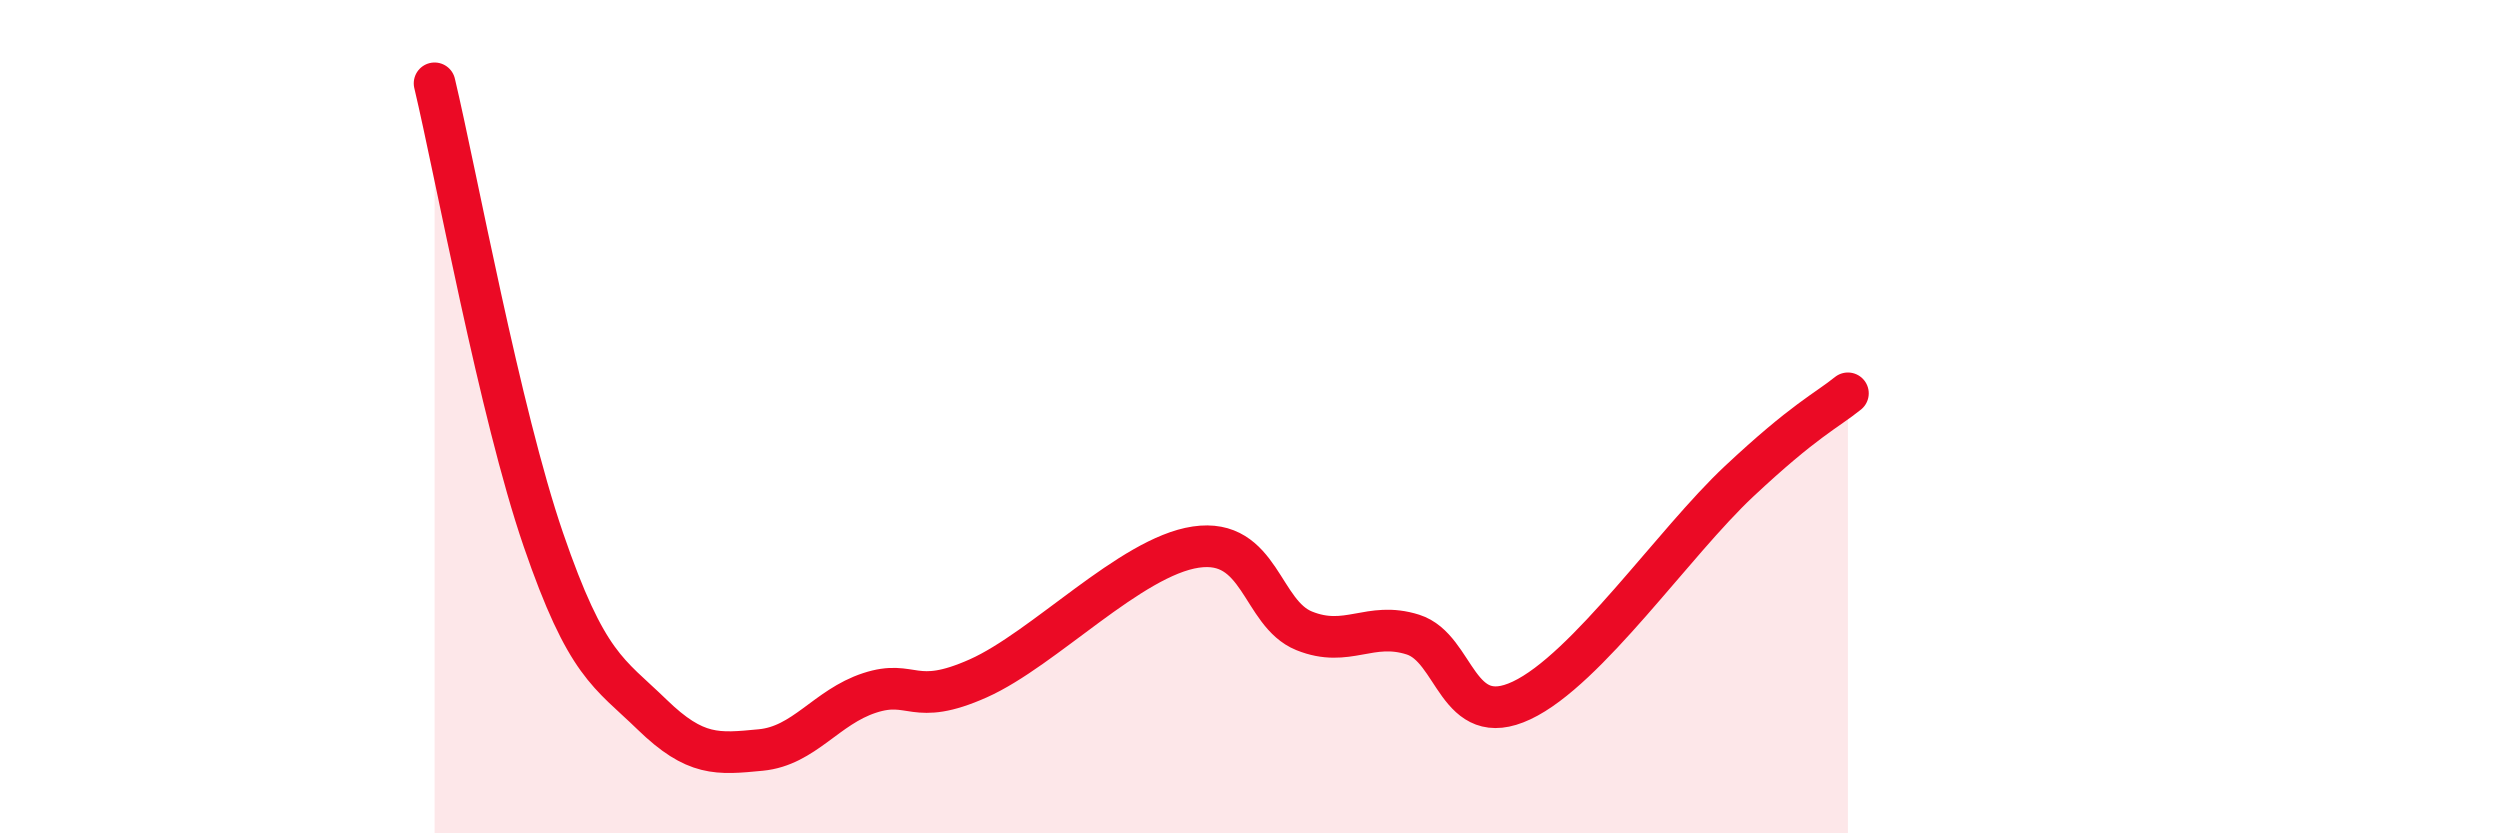
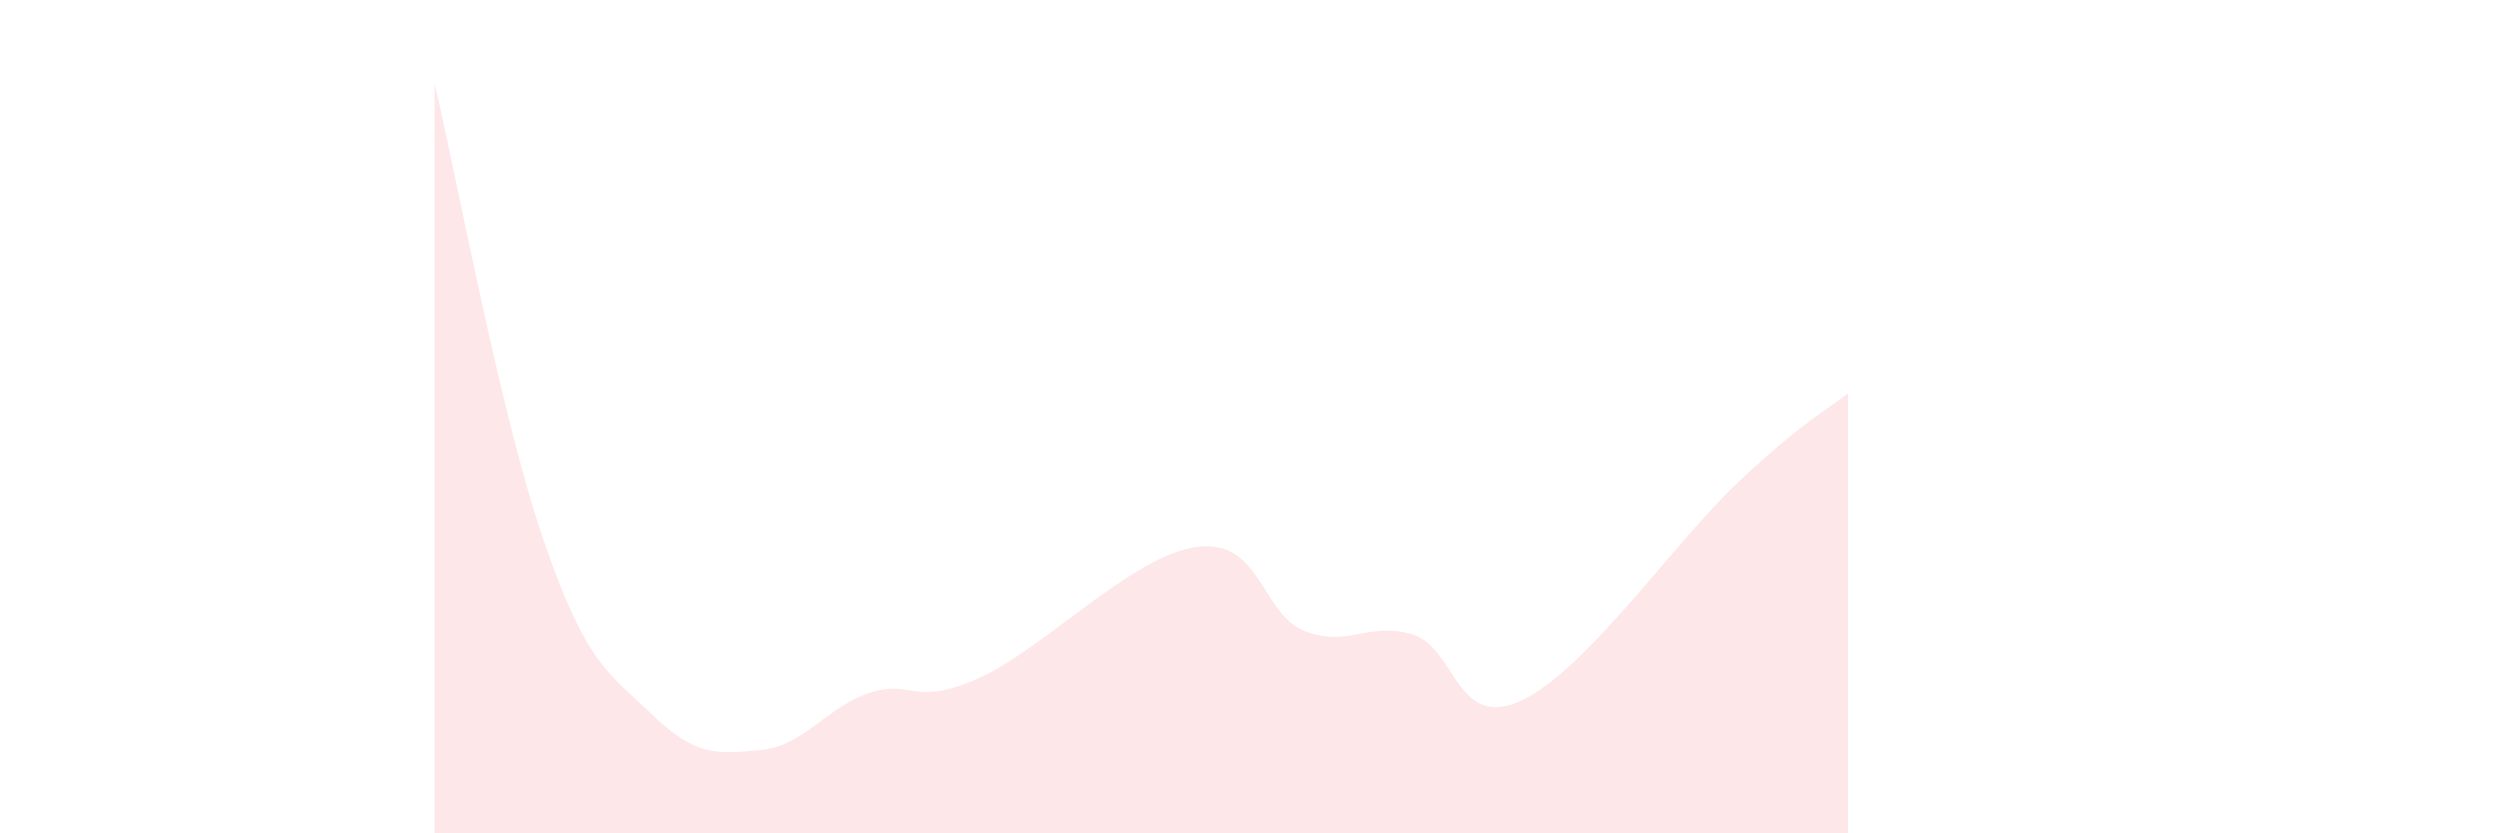
<svg xmlns="http://www.w3.org/2000/svg" width="60" height="20" viewBox="0 0 60 20">
  <path d="M 10.43,2 C 10.95,4.19 12,9.92 13.04,12.95 C 14.08,15.98 14.61,16.14 15.65,17.15 C 16.69,18.16 17.22,18.1 18.26,18 C 19.3,17.9 19.83,16.97 20.87,16.63 C 21.91,16.29 21.91,16.98 23.48,16.28 C 25.05,15.58 27.14,13.36 28.7,13.13 C 30.26,12.9 30.26,14.72 31.3,15.14 C 32.34,15.56 32.87,14.9 33.91,15.23 C 34.95,15.56 34.95,17.55 36.52,16.81 C 38.09,16.07 40.17,13.02 41.74,11.55 C 43.31,10.08 43.83,9.86 44.35,9.44L44.35 20L10.43 20Z" fill="#EB0A25" opacity="0.1" stroke-linecap="round" stroke-linejoin="round" />
-   <path d="M 10.43,2 C 10.95,4.19 12,9.92 13.04,12.95 C 14.08,15.98 14.61,16.14 15.65,17.15 C 16.69,18.16 17.22,18.1 18.26,18 C 19.3,17.9 19.83,16.97 20.87,16.63 C 21.91,16.29 21.91,16.98 23.48,16.28 C 25.05,15.58 27.14,13.36 28.7,13.13 C 30.26,12.9 30.26,14.72 31.3,15.14 C 32.34,15.56 32.87,14.9 33.91,15.23 C 34.95,15.56 34.95,17.55 36.52,16.81 C 38.09,16.07 40.17,13.02 41.74,11.55 C 43.31,10.08 43.83,9.86 44.35,9.44" stroke="#EB0A25" stroke-width="1" fill="none" stroke-linecap="round" stroke-linejoin="round" />
</svg>